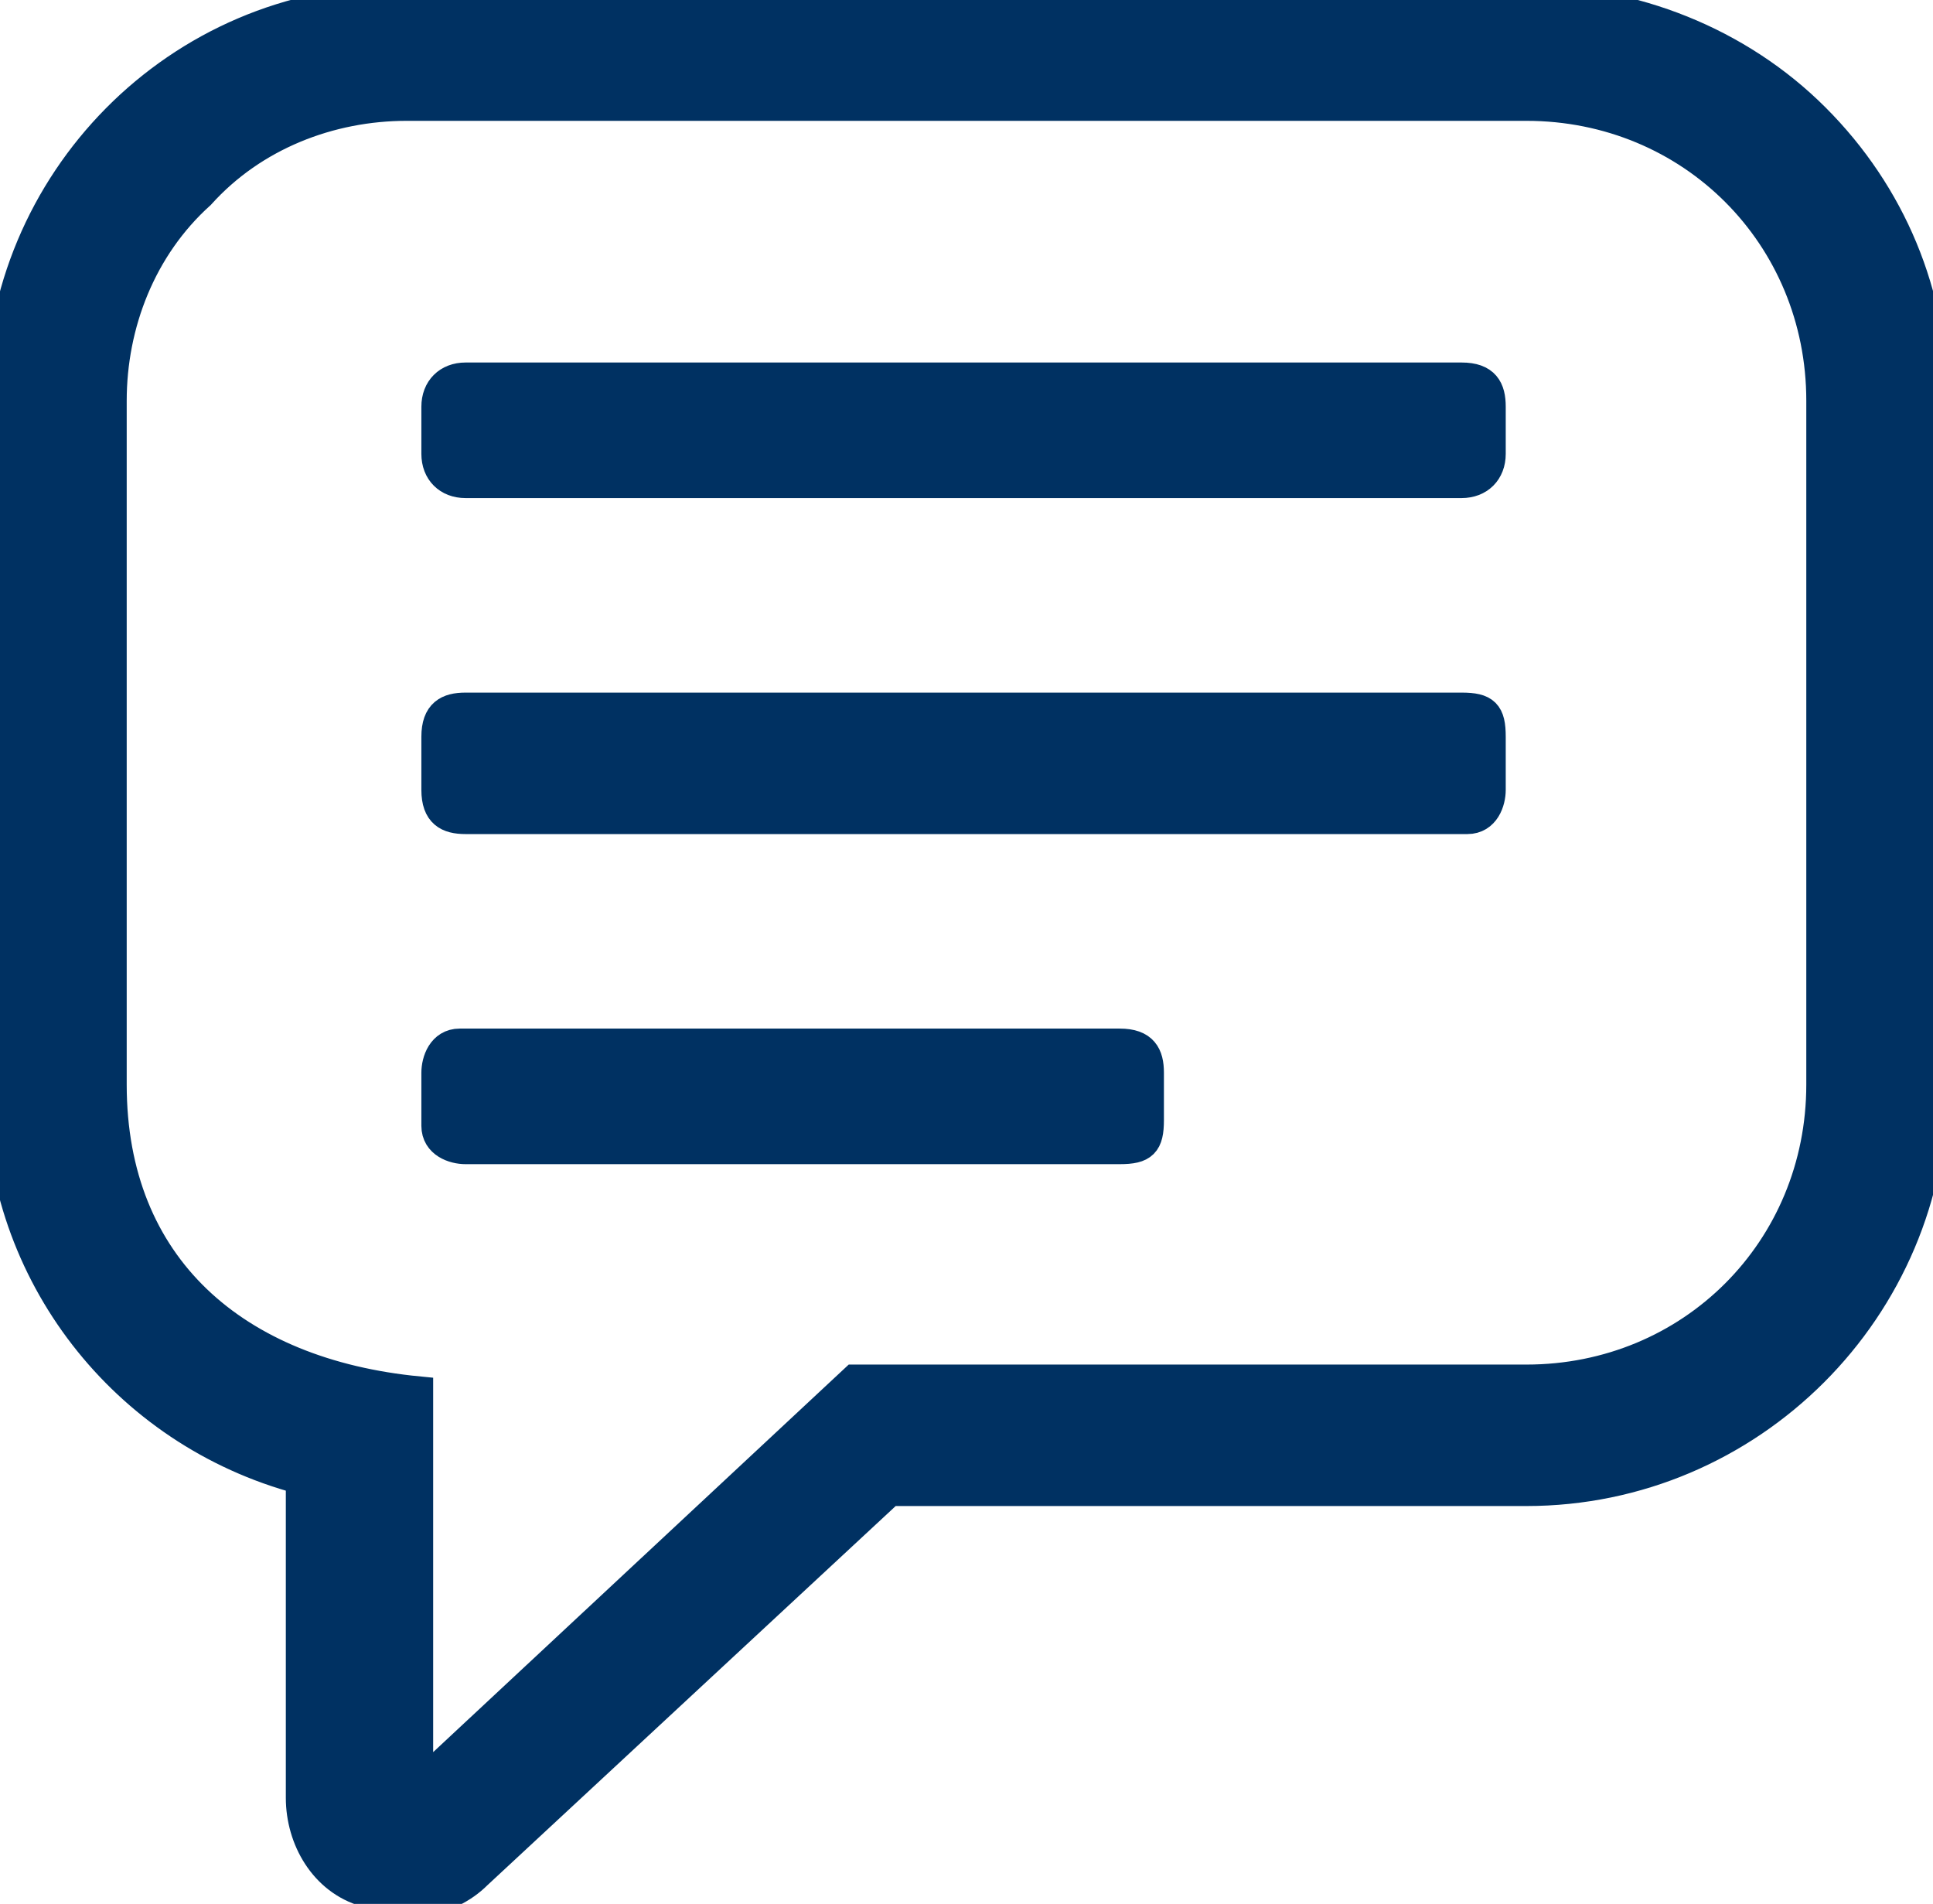
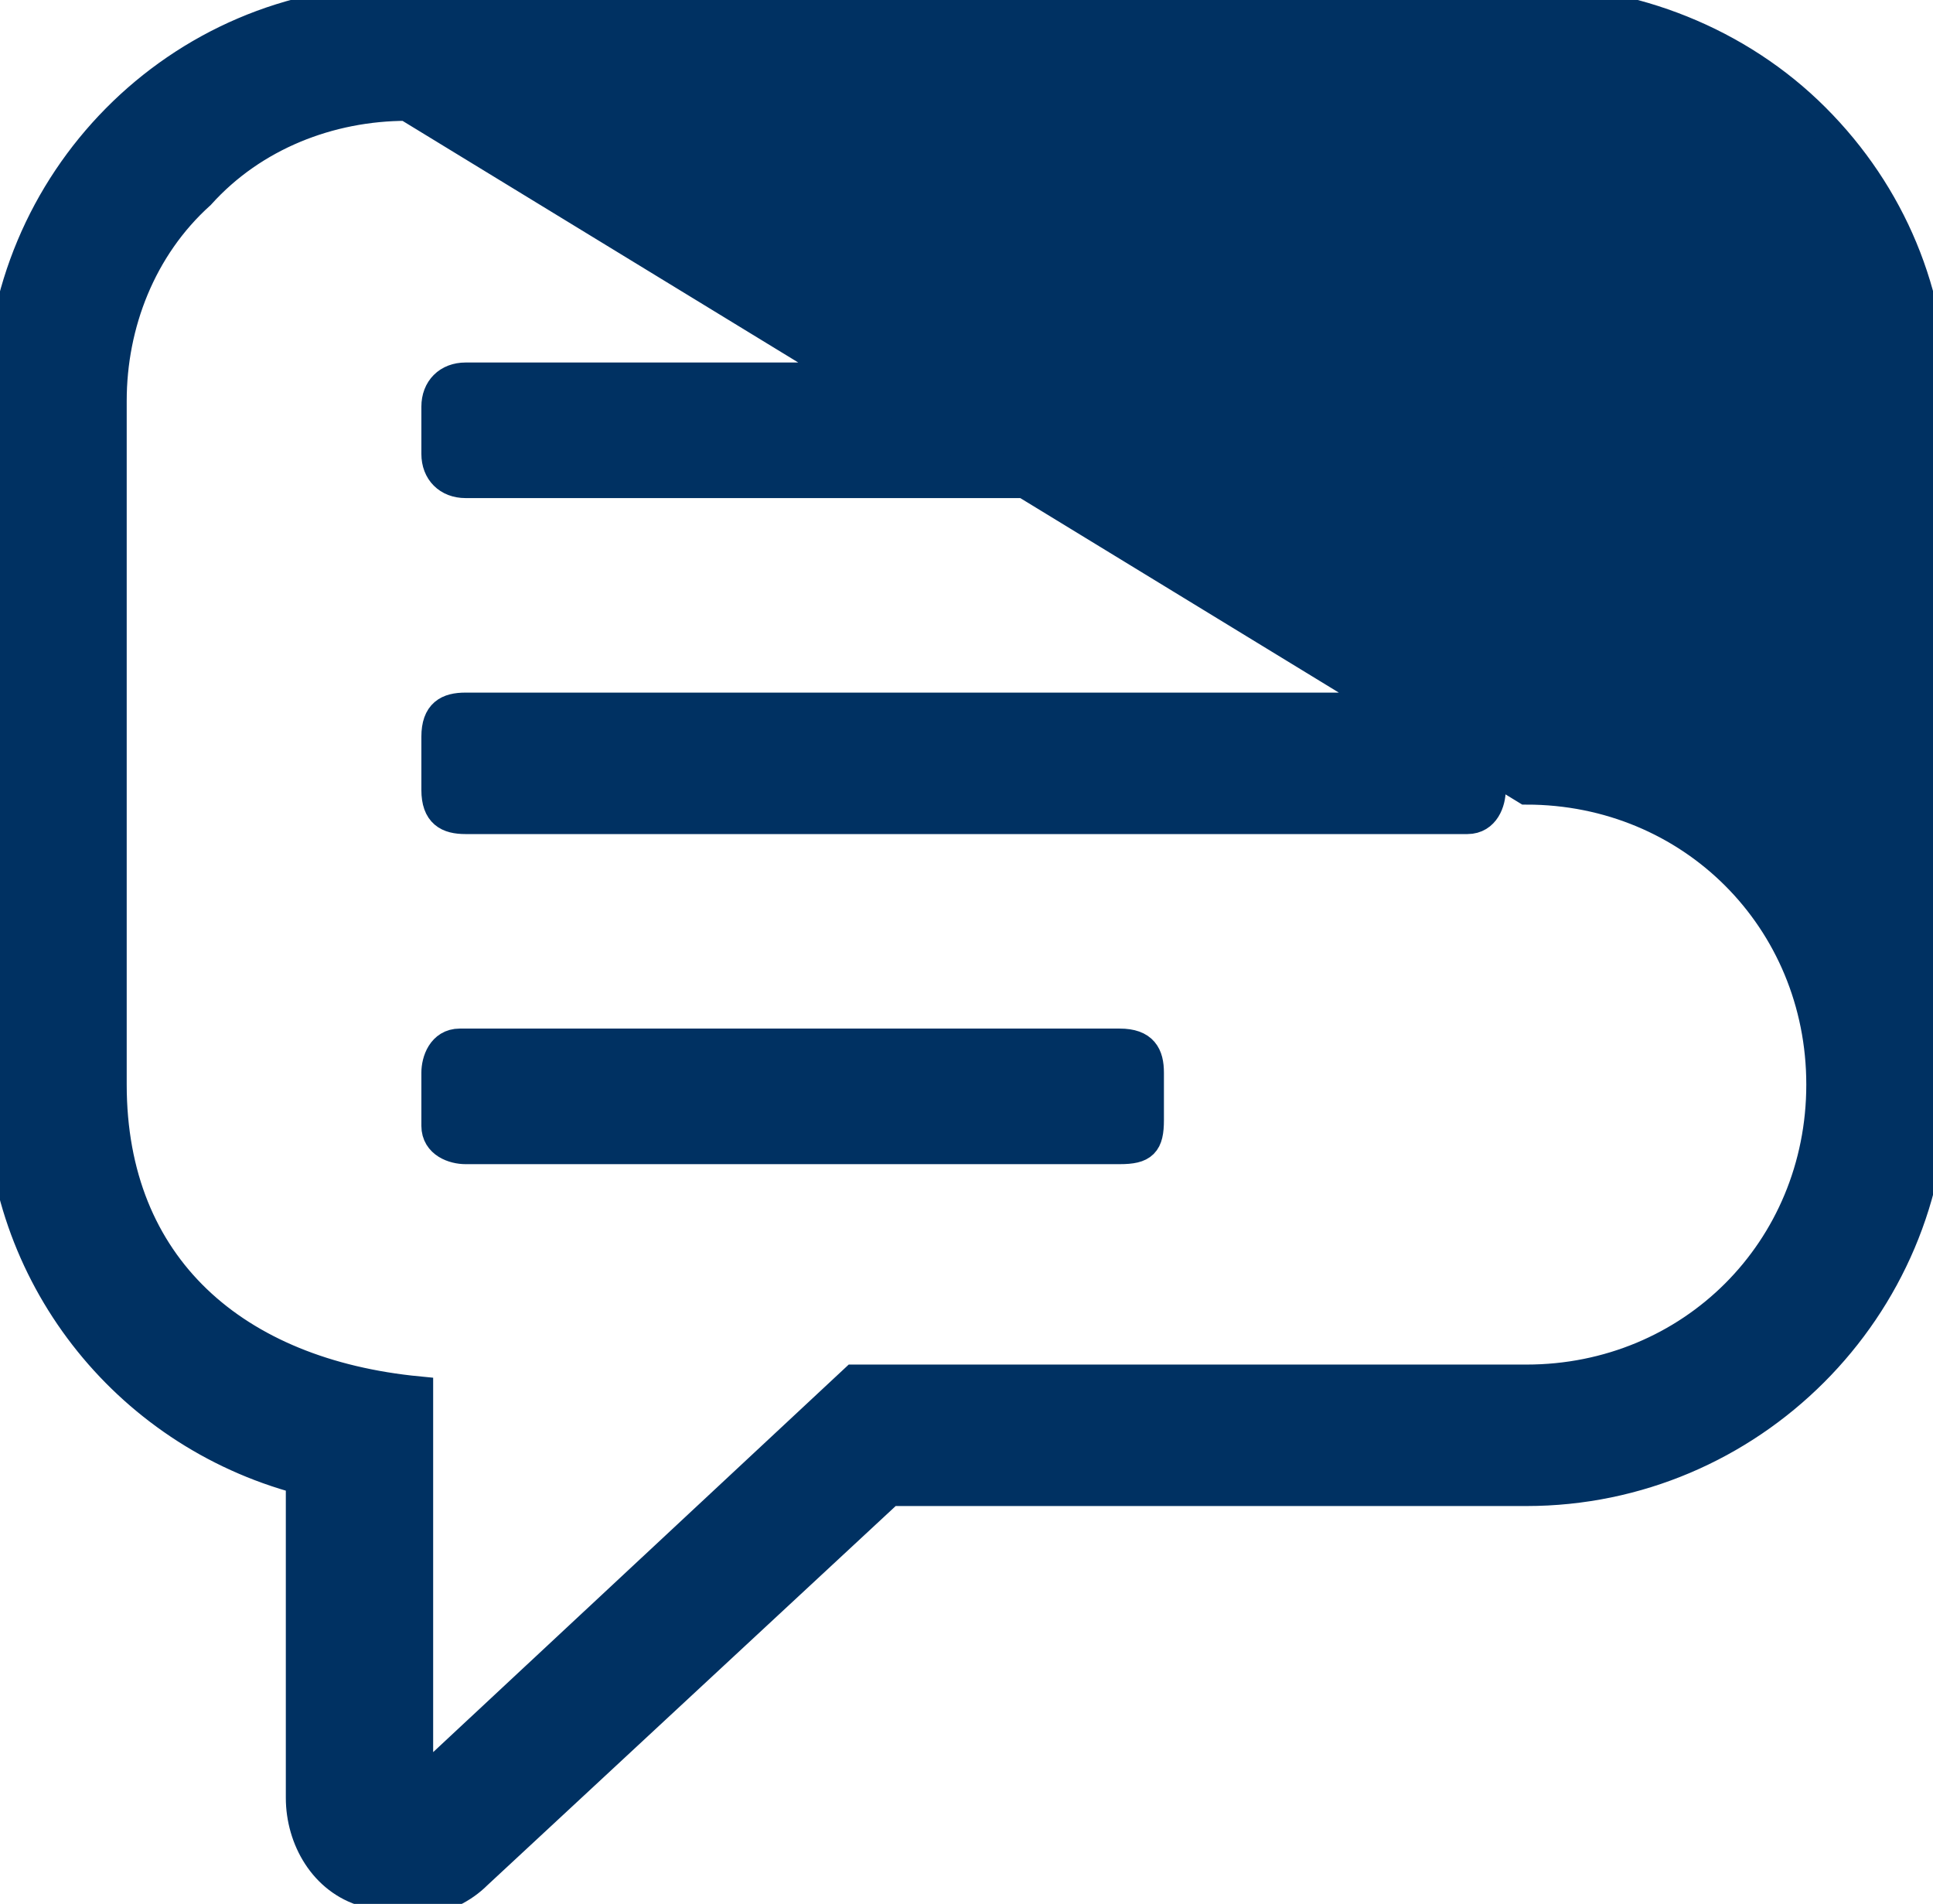
<svg xmlns="http://www.w3.org/2000/svg" version="1.1" id="Camada_1" x="0px" y="0px" viewBox="0 0 32.8 32.3" style="enable-background:new 0 0 32.8 32.3;" xml:space="preserve">
  <style type="text/css">
	.st0{fill:#003162;stroke:#003162;stroke-width:0.5;stroke-miterlimit:10;}
</style>
  <g id="Layer_2">
    <g id="Layer_1-2">
      <g id="Component_14_1">
-         <path id="Path_165" class="st0" d="M25.9,0c1.8,0,3.6,0.7,4.9,2s2,3,2,4.8v11.6c0,3.8-3.1,6.9-6.9,6.9H15.1l-7,6.5     c-0.5,0.5-1.3,0.6-1.9,0.3c-0.7-0.2-1.1-0.9-1.1-1.6v-5.4c-3-0.8-5.1-3.5-5.1-6.6V6.8C0,3.1,3,0,6.8,0l0,0H25.9z M6.9,1.8     c-1.3,0-2.6,0.5-3.5,1.5c-1,0.9-1.5,2.2-1.5,3.5v11.6c0,3.1,2.1,4.9,5.2,5.2v6.7l7.4-6.9h11.4c2.8,0,5-2.2,5-5V6.8     c0-2.8-2.2-5-5-5L6.9,1.8z M7.9,8.2C7.6,8.2,7.4,8,7.4,7.7V6.9c0-0.3,0.2-0.5,0.5-0.5h16.9c0.4,0,0.5,0.2,0.5,0.5v0.8     c0,0.3-0.2,0.5-0.5,0.5L7.9,8.2z M7.9,13.9c-0.3,0-0.5-0.1-0.5-0.5v-0.9c0-0.4,0.2-0.5,0.5-0.5h16.9c0.4,0,0.5,0.1,0.5,0.5v0.9     c0,0.2-0.1,0.5-0.4,0.5c-0.1,0-0.1,0-0.2,0H7.9z M7.9,19.5c-0.2,0-0.5-0.1-0.5-0.4V19v-0.8c0-0.2,0.1-0.5,0.4-0.5h0.1H19     c0.4,0,0.5,0.2,0.5,0.5V19c0,0.4-0.1,0.5-0.5,0.5H7.9z" />
+         <path id="Path_165" class="st0" d="M25.9,0c1.8,0,3.6,0.7,4.9,2s2,3,2,4.8v11.6c0,3.8-3.1,6.9-6.9,6.9H15.1l-7,6.5     c-0.5,0.5-1.3,0.6-1.9,0.3c-0.7-0.2-1.1-0.9-1.1-1.6v-5.4c-3-0.8-5.1-3.5-5.1-6.6V6.8C0,3.1,3,0,6.8,0l0,0H25.9z M6.9,1.8     c-1.3,0-2.6,0.5-3.5,1.5c-1,0.9-1.5,2.2-1.5,3.5v11.6c0,3.1,2.1,4.9,5.2,5.2v6.7l7.4-6.9h11.4c2.8,0,5-2.2,5-5c0-2.8-2.2-5-5-5L6.9,1.8z M7.9,8.2C7.6,8.2,7.4,8,7.4,7.7V6.9c0-0.3,0.2-0.5,0.5-0.5h16.9c0.4,0,0.5,0.2,0.5,0.5v0.8     c0,0.3-0.2,0.5-0.5,0.5L7.9,8.2z M7.9,13.9c-0.3,0-0.5-0.1-0.5-0.5v-0.9c0-0.4,0.2-0.5,0.5-0.5h16.9c0.4,0,0.5,0.1,0.5,0.5v0.9     c0,0.2-0.1,0.5-0.4,0.5c-0.1,0-0.1,0-0.2,0H7.9z M7.9,19.5c-0.2,0-0.5-0.1-0.5-0.4V19v-0.8c0-0.2,0.1-0.5,0.4-0.5h0.1H19     c0.4,0,0.5,0.2,0.5,0.5V19c0,0.4-0.1,0.5-0.5,0.5H7.9z" />
      </g>
    </g>
  </g>
</svg>